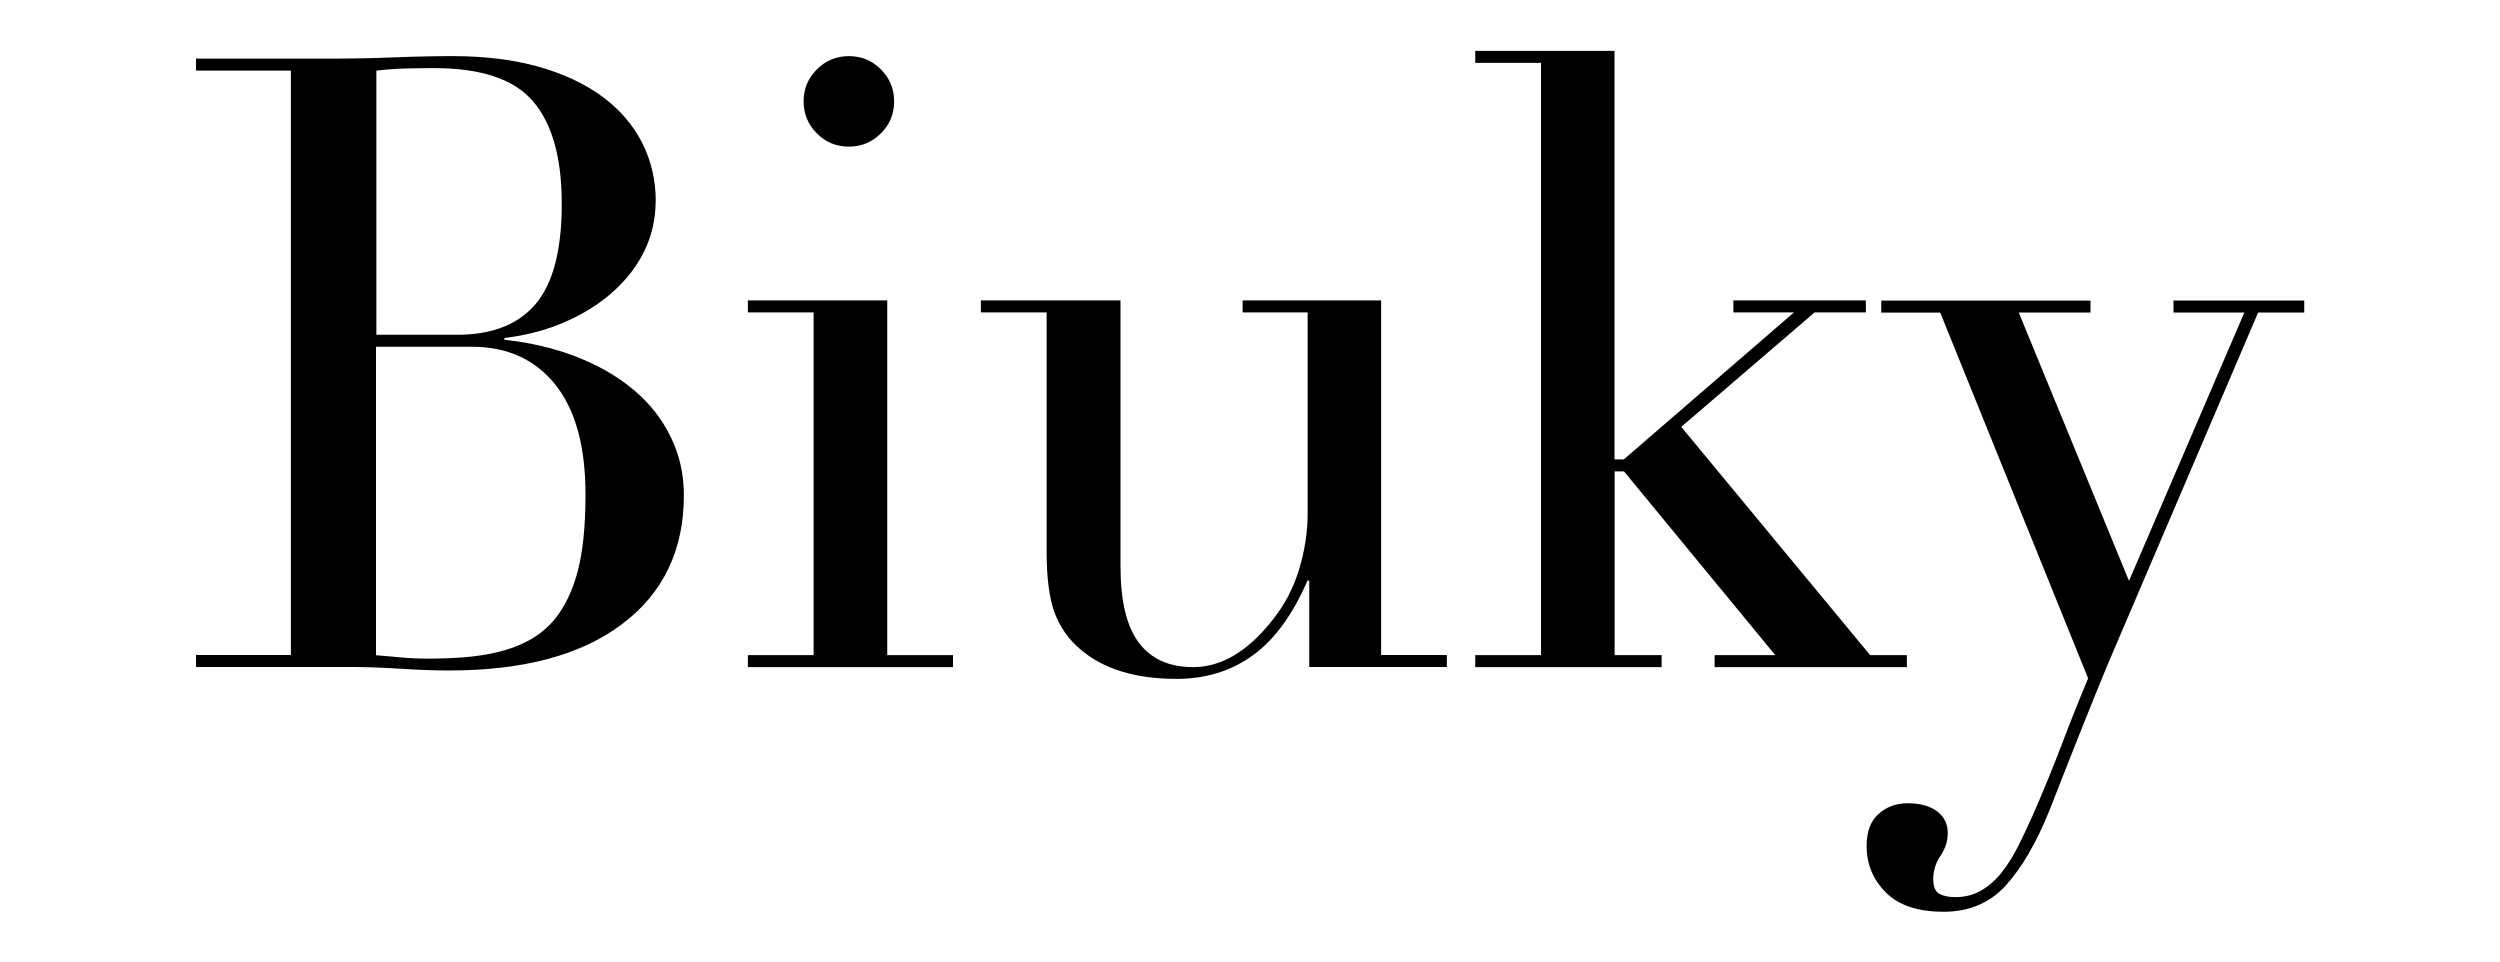
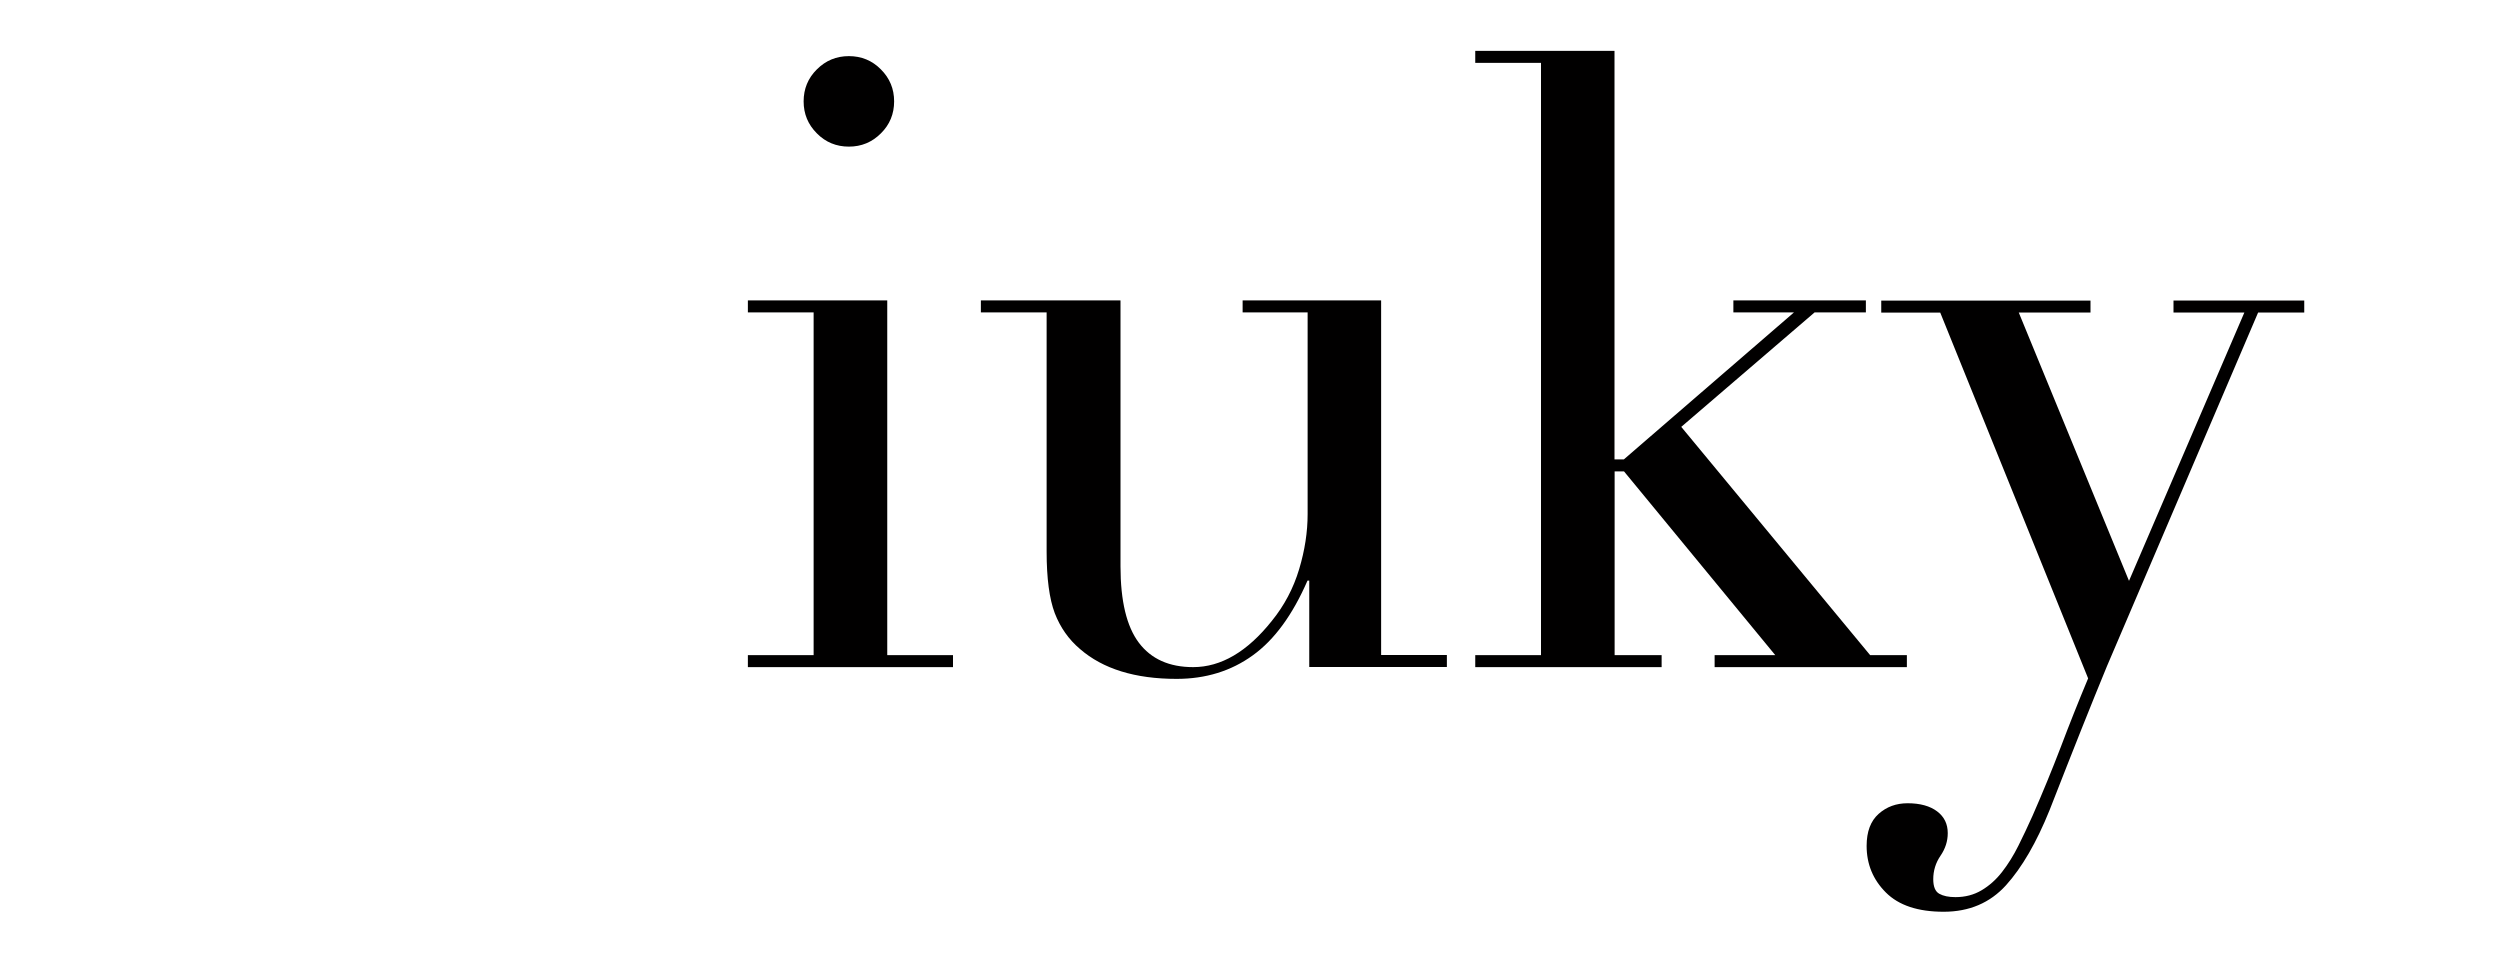
<svg xmlns="http://www.w3.org/2000/svg" id="Capa_1" data-name="Capa 1" viewBox="0 0 200 77">
  <defs>
    <style>
      .cls-1 {
        fill: #010000;
        stroke-width: 0px;
      }
    </style>
  </defs>
-   <path class="cls-1" d="m52.45,16.11c0,1.37-.29,2.66-.85,3.86-.57,1.21-1.39,2.3-2.46,3.28-1.07.98-2.35,1.8-3.83,2.46-1.48.66-3.13,1.11-4.96,1.33v.14c2.1.23,4.02.68,5.78,1.37,1.75.68,3.27,1.56,4.55,2.63,1.28,1.07,2.27,2.32,2.97,3.76.71,1.44,1.06,3,1.06,4.68,0,4.38-1.64,7.81-4.92,10.29-3.28,2.49-7.91,3.73-13.88,3.73-1.14,0-2.43-.05-3.86-.14-1.44-.09-2.72-.14-3.86-.14h-12.51v-.96h7.59V5.65h-7.59v-.96h10.53c1.87,0,3.65-.03,5.33-.1,1.69-.07,3.26-.1,4.72-.1,2.55,0,4.83.29,6.84.85,2.01.57,3.7,1.37,5.09,2.39,1.39,1.03,2.45,2.26,3.18,3.69.73,1.44,1.09,3,1.09,4.68Zm-22.36,10.67h6.5c2.78,0,4.87-.82,6.26-2.46,1.39-1.64,2.09-4.31,2.09-8s-.75-6.37-2.26-8.17c-1.5-1.8-4.15-2.7-7.93-2.7-.78,0-1.55.01-2.32.03-.78.02-1.55.08-2.32.17v21.13Zm0,25.64c.59.05,1.24.1,1.95.17.71.07,1.45.1,2.22.1.91,0,1.83-.03,2.77-.1.93-.07,1.85-.2,2.73-.41.89-.2,1.72-.51,2.5-.92.77-.41,1.46-.96,2.05-1.64.87-1.05,1.5-2.36,1.91-3.93.41-1.57.62-3.61.62-6.12,0-3.87-.81-6.81-2.43-8.82-1.62-2.01-3.84-3.01-6.67-3.01h-7.66v24.68Z" />
  <path class="cls-1" d="m70.98,24.04v28.37h5.26v.96h-16.41v-.96h5.26v-27.42h-5.26v-.96h11.15Zm.55-15.93c0,1-.35,1.86-1.06,2.56-.71.71-1.56,1.06-2.56,1.06s-1.86-.35-2.56-1.06c-.71-.71-1.06-1.56-1.06-2.56s.35-1.86,1.06-2.56c.71-.71,1.56-1.06,2.56-1.06s1.86.35,2.56,1.06c.71.71,1.06,1.56,1.06,2.56Z" />
  <path class="cls-1" d="m89.64,24.04v21.26c0,2.78.49,4.82,1.47,6.12.98,1.3,2.43,1.95,4.34,1.95,2.23,0,4.33-1.23,6.29-3.69,1-1.23,1.73-2.61,2.19-4.14.46-1.53.68-3,.68-4.41v-16.14h-5.2v-.96h11.08v28.37h5.26v.96h-11.01v-6.91h-.14c-1.19,2.73-2.64,4.73-4.38,5.98-1.73,1.25-3.76,1.88-6.09,1.88-3.33,0-5.9-.8-7.73-2.39-.91-.77-1.58-1.73-2.02-2.87-.43-1.14-.65-2.78-.65-4.92v-19.14h-5.26v-.96h11.14Z" />
  <path class="cls-1" d="m129.16,4.07v32.68h.75l13.61-11.76h-4.85v-.96h10.6v.96h-4.1l-10.67,9.16,15.11,18.26h2.94v.96h-15.38v-.96h4.85l-12.1-14.7h-.75v14.7h3.76v.96h-14.91v-.96h5.26V5.03h-5.26v-.96h11.15Z" />
  <path class="cls-1" d="m167.24,24.04v.96h-5.74l8.82,21.47,9.23-21.47h-5.67v-.96h10.46v.96h-3.69l-12.1,28.31c-.64,1.55-1.31,3.21-2.02,4.99-.71,1.78-1.56,3.94-2.56,6.5-1.05,2.6-2.21,4.6-3.49,6.02-1.28,1.41-2.94,2.12-4.99,2.12s-3.59-.51-4.62-1.54c-1.03-1.03-1.54-2.27-1.54-3.73,0-1.14.32-1.99.96-2.56.64-.57,1.41-.85,2.32-.85,1,0,1.79.22,2.36.65.57.43.85,1.01.85,1.74,0,.64-.19,1.24-.58,1.81-.39.57-.58,1.2-.58,1.88,0,.59.16.98.48,1.16.32.18.75.27,1.3.27.77,0,1.47-.18,2.09-.55.62-.37,1.16-.85,1.64-1.47.48-.62.91-1.31,1.3-2.09.39-.78.76-1.57,1.13-2.39.82-1.87,1.57-3.7,2.26-5.5.68-1.8,1.41-3.64,2.19-5.5l-11.83-29.26h-4.72v-.96h16.75Z" />
</svg>